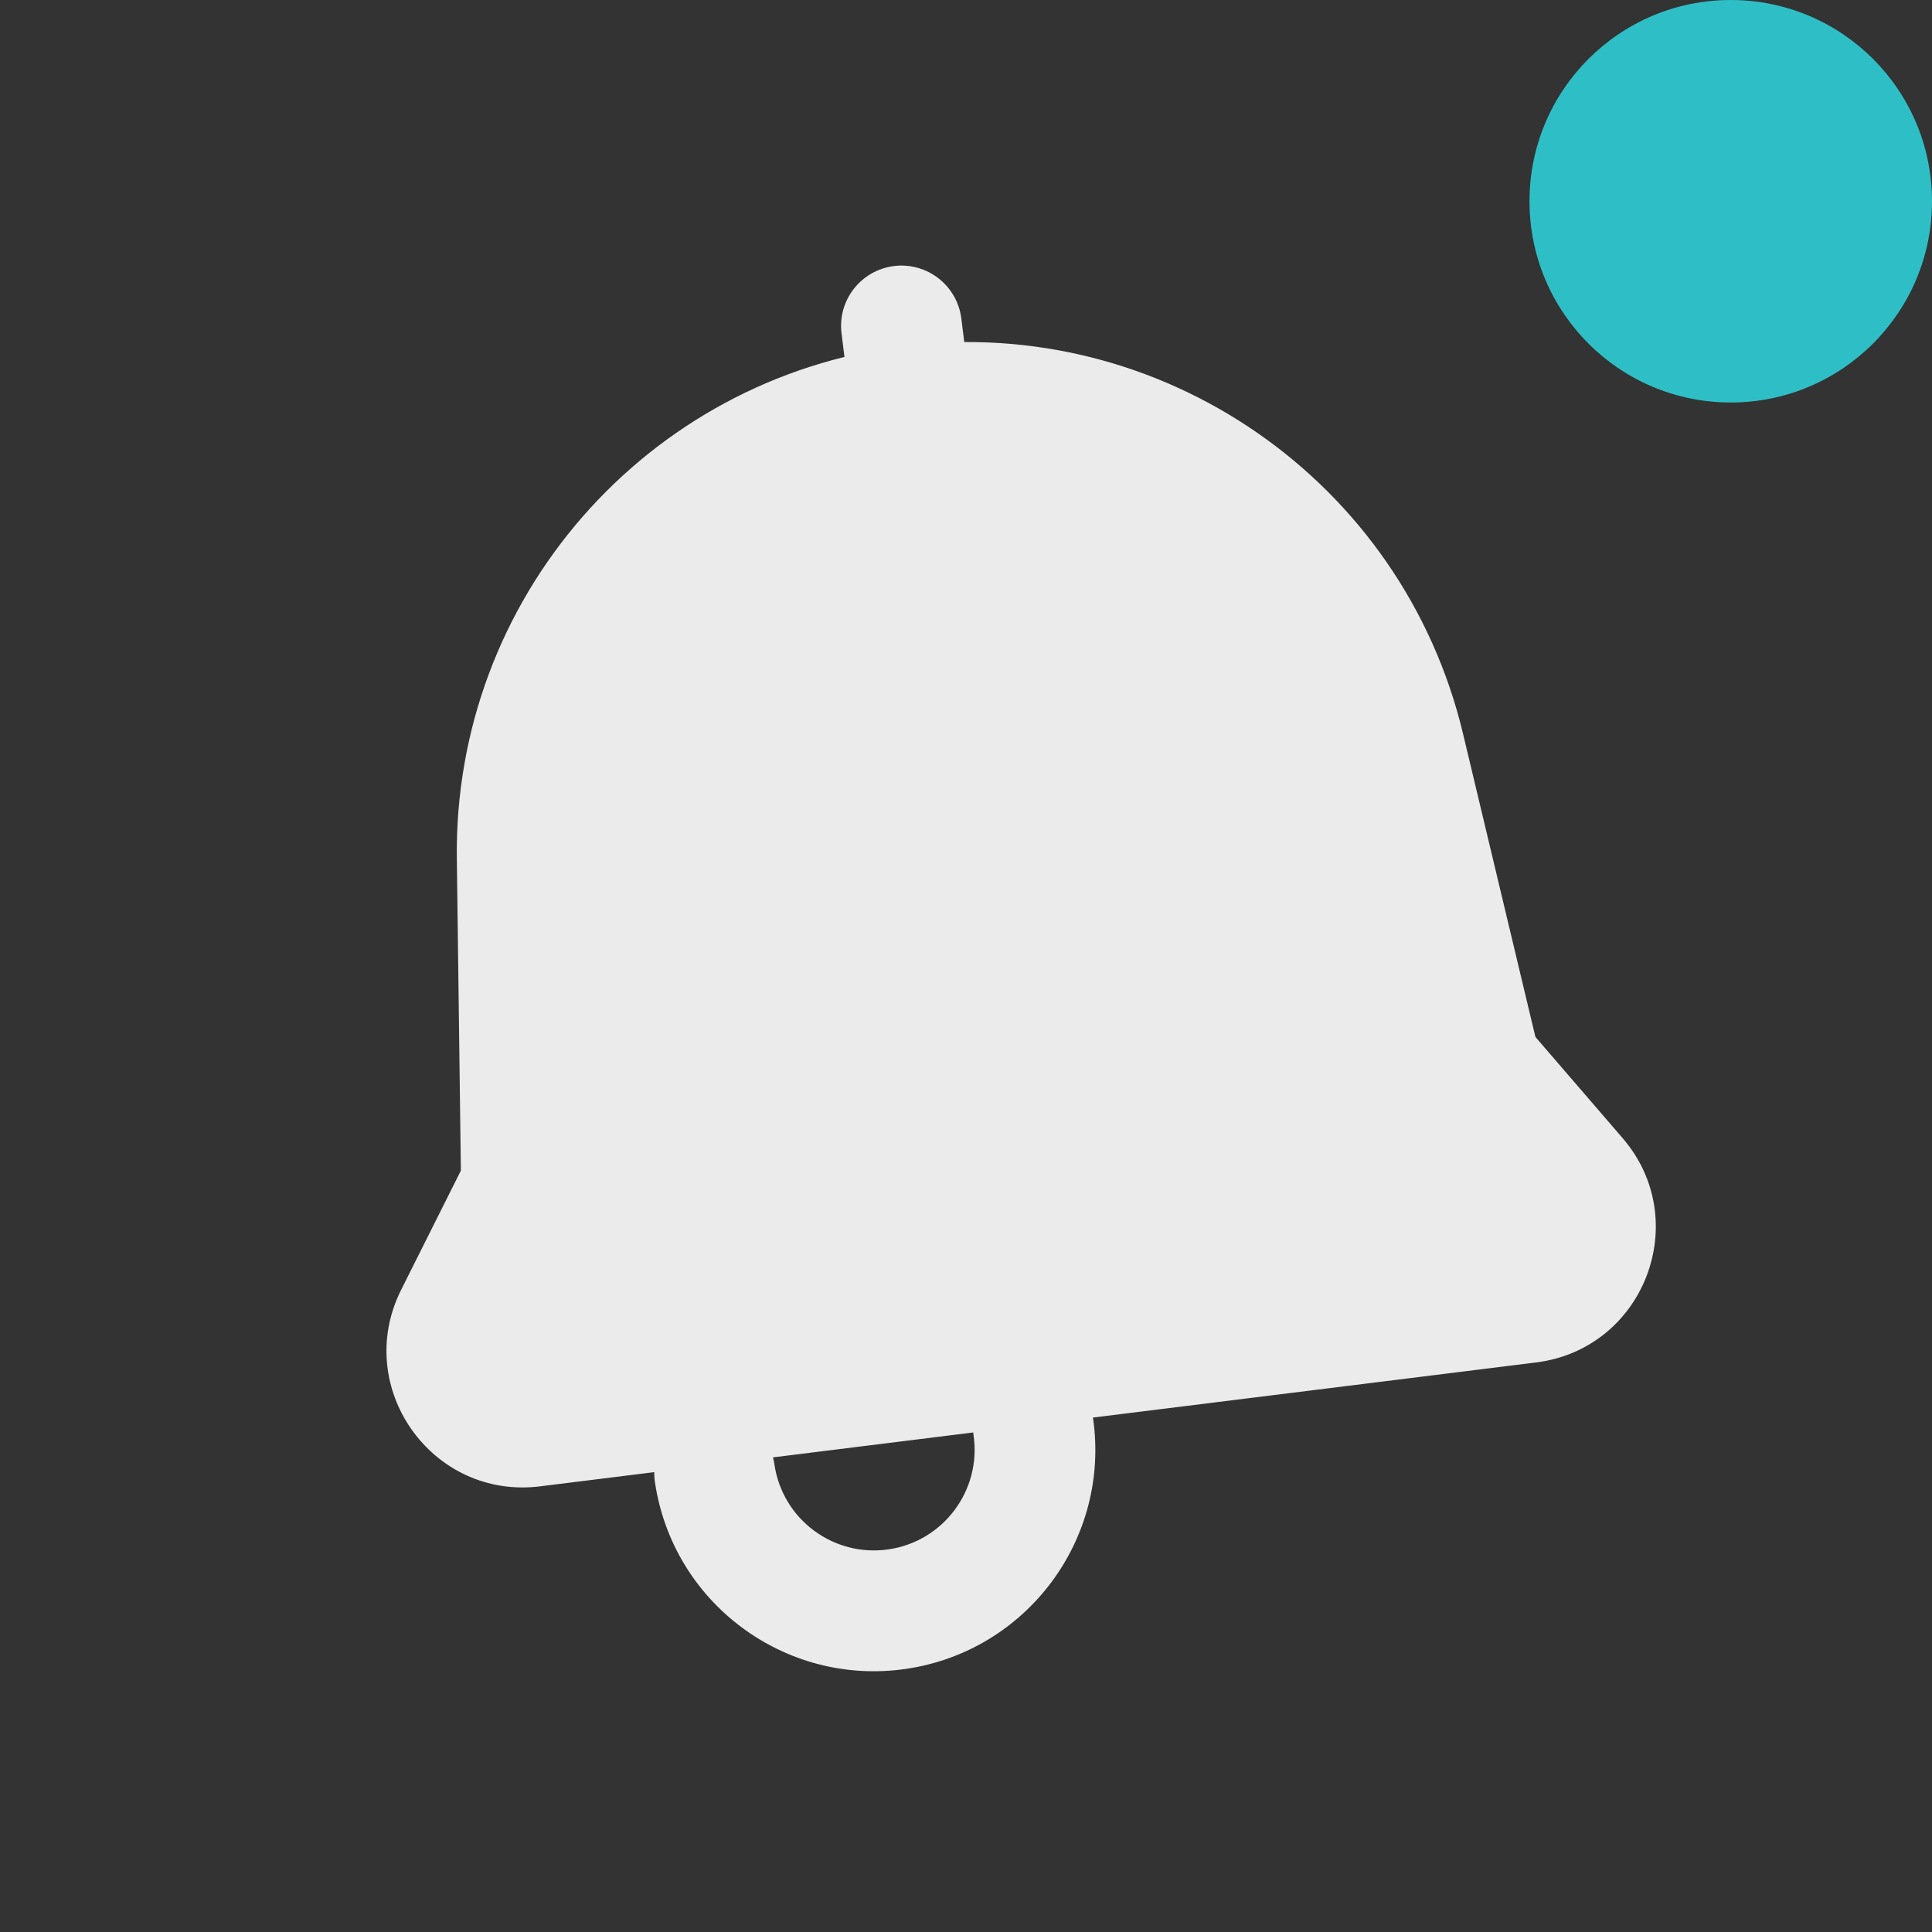
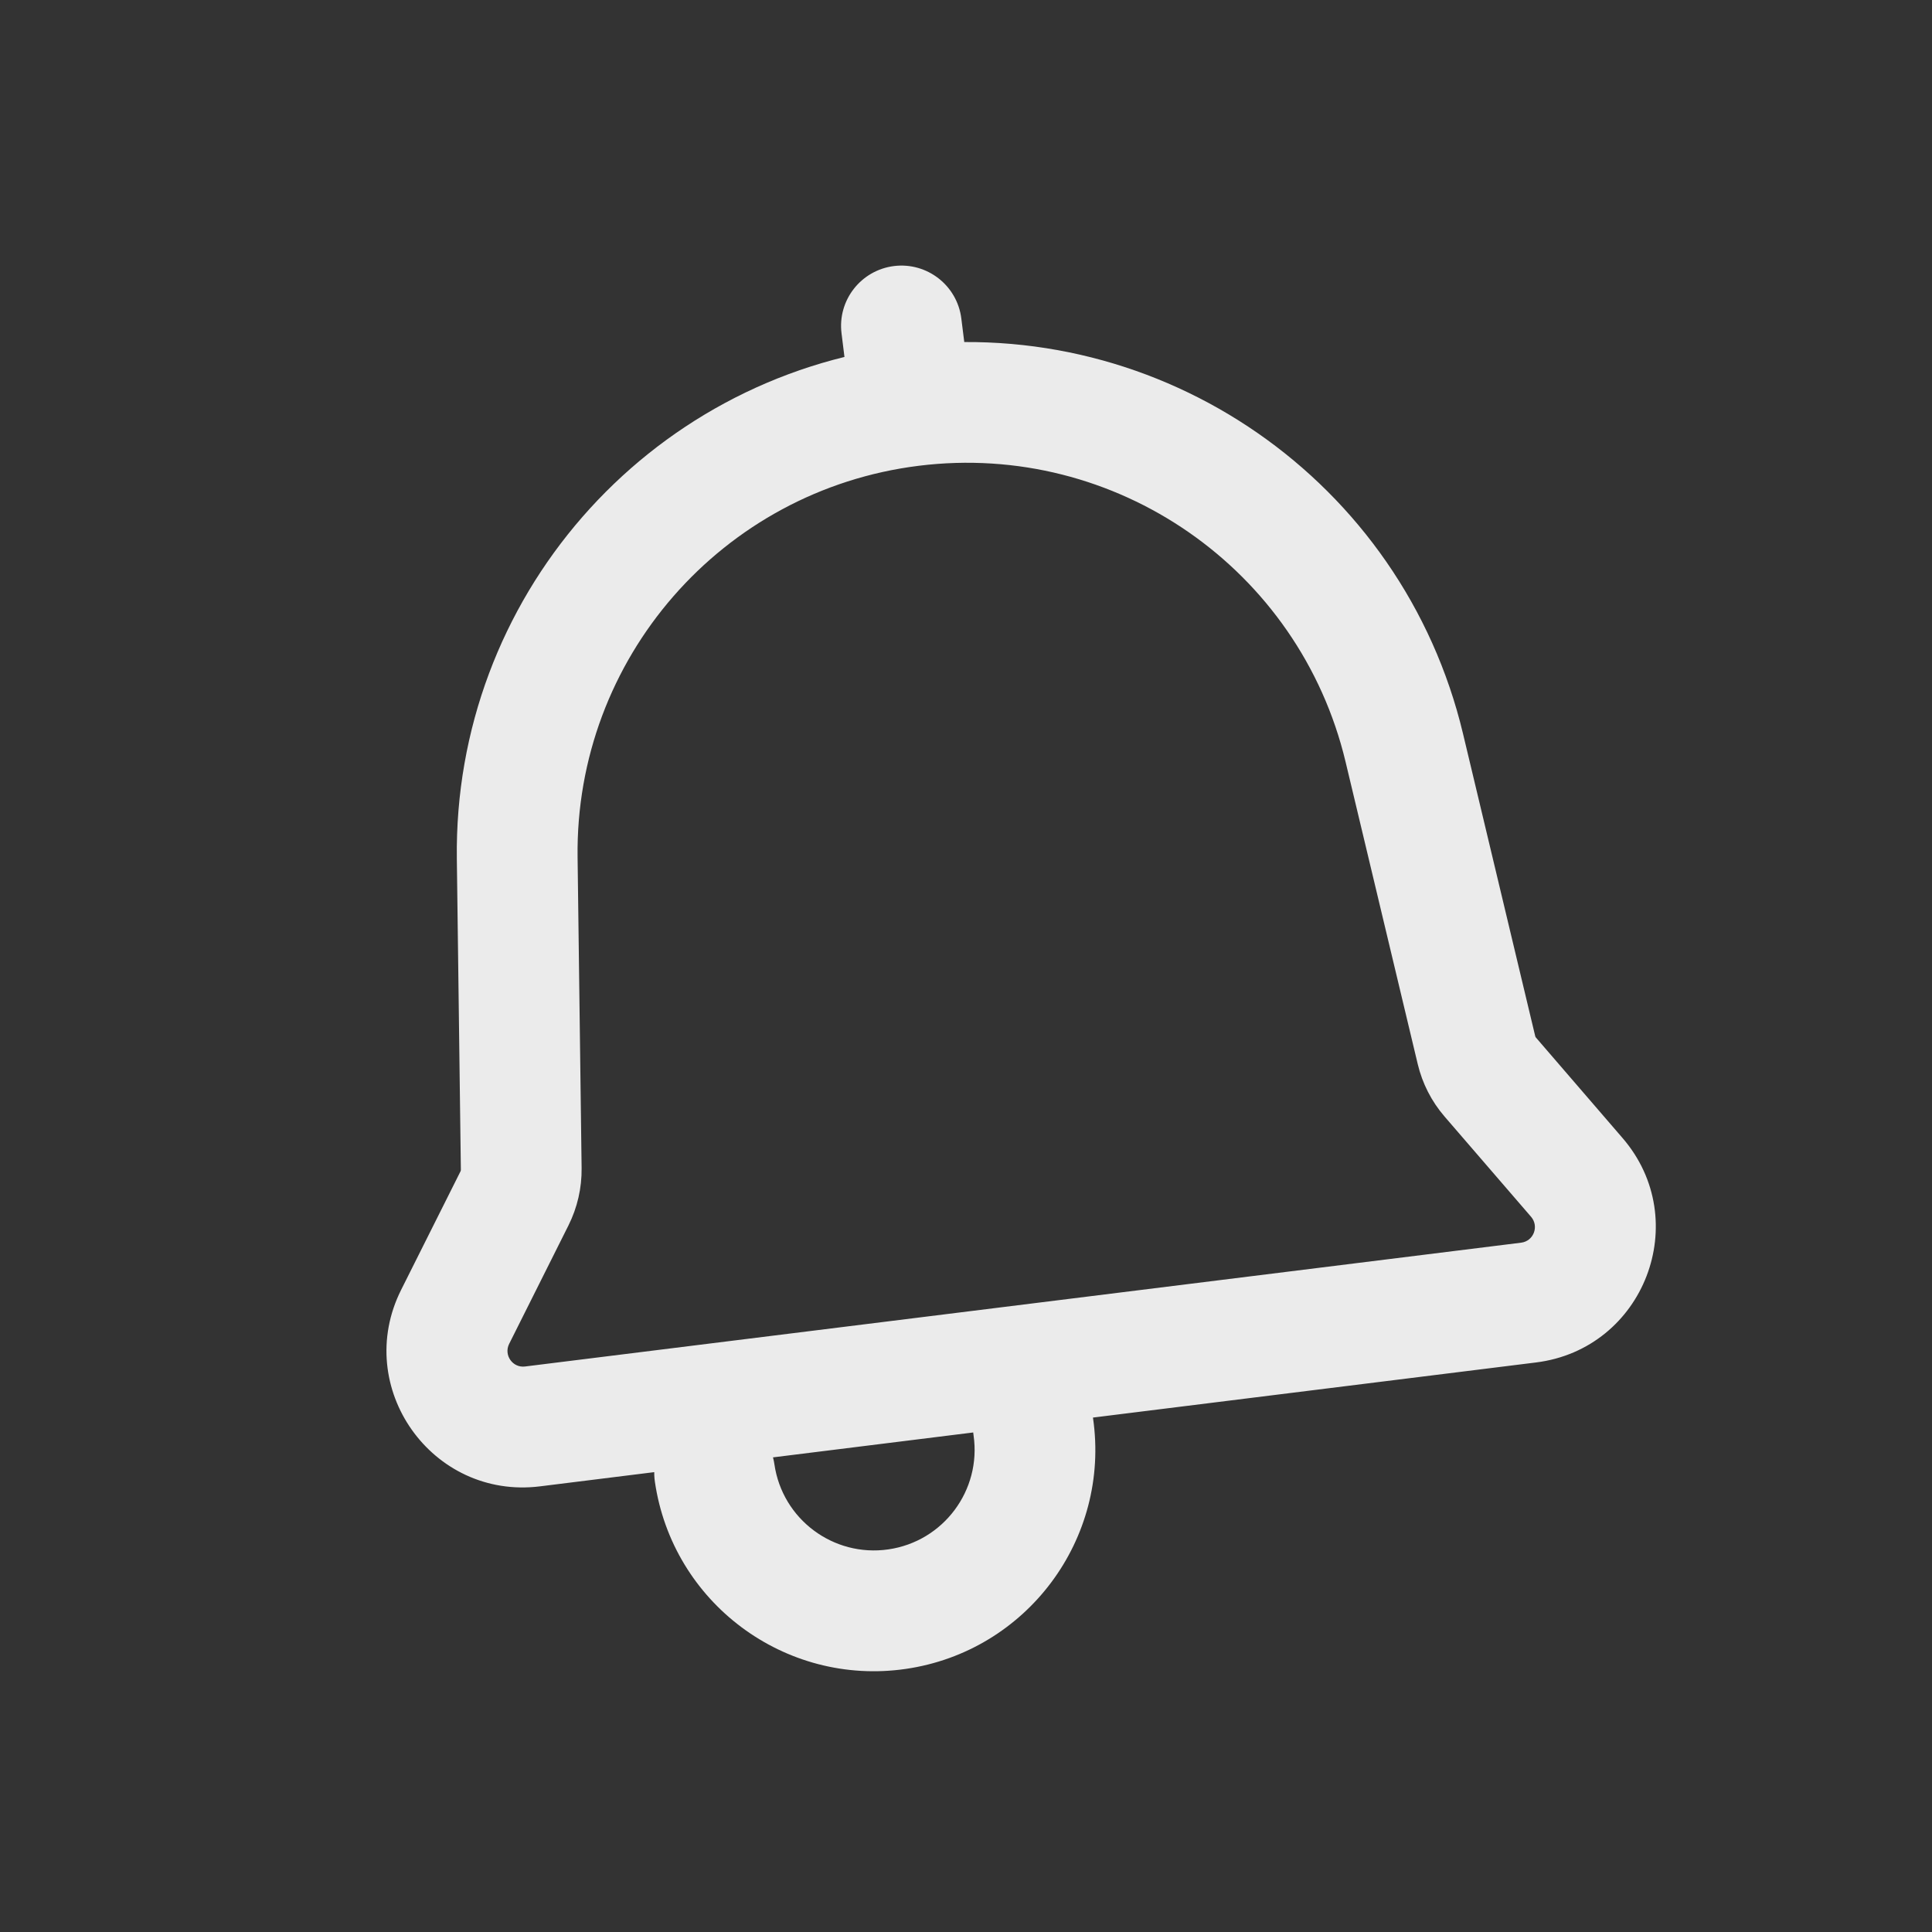
<svg xmlns="http://www.w3.org/2000/svg" width="24" height="24" viewBox="0 0 24 24" fill="none">
  <rect x="0" y="0" width="24" height="24" fill="#333333" stroke="none" />
  <g opacity="0.9">
-     <path d="M6.616 17.72L18.988 16.181C19.738 16.088 20.081 15.197 19.588 14.626L18.512 13.379C18.429 13.283 18.371 13.169 18.341 13.045L17.444 9.288C16.783 6.52 14.146 4.691 11.321 5.042C8.497 5.393 6.388 7.812 6.425 10.659L6.475 14.521C6.477 14.648 6.448 14.773 6.391 14.886L5.654 16.358C5.316 17.034 5.867 17.813 6.616 17.72Z" fill="white" />
    <path d="M18.988 16.181L18.896 15.437L18.988 16.181ZM6.616 17.72L6.708 18.464H6.708L6.616 17.72ZM17.444 9.288L16.715 9.463L17.444 9.288ZM18.341 13.045L19.071 12.871L18.341 13.045ZM18.512 13.379L19.08 12.889L19.08 12.889L18.512 13.379ZM19.588 14.626L20.155 14.136H20.155L19.588 14.626ZM5.654 16.358L4.983 16.023H4.983L5.654 16.358ZM6.391 14.886L5.721 14.55H5.721L6.391 14.886ZM6.475 14.521L5.725 14.531L6.475 14.521ZM6.425 10.659L7.175 10.649L6.425 10.659ZM11.942 3.957C11.891 3.546 11.516 3.254 11.105 3.305C10.694 3.357 10.402 3.731 10.454 4.142L11.942 3.957ZM13.578 17.616C13.519 17.206 13.138 16.922 12.728 16.981C12.319 17.041 12.034 17.421 12.094 17.831L13.578 17.616ZM11.143 19.99L11.251 20.732L11.143 19.99ZM9.62 18.19C9.56 17.78 9.18 17.495 8.77 17.555C8.36 17.614 8.076 17.995 8.135 18.405L9.62 18.19ZM18.896 15.437L6.523 16.975L6.708 18.464L19.081 16.925L18.896 15.437ZM16.715 9.463L17.612 13.22L19.071 12.871L18.174 9.114L16.715 9.463ZM17.944 13.869L19.02 15.116L20.155 14.136L19.08 12.889L17.944 13.869ZM6.325 16.694L7.062 15.222L5.721 14.55L4.983 16.023L6.325 16.694ZM7.225 14.511L7.175 10.649L5.675 10.668L5.725 14.531L7.225 14.511ZM7.062 15.222C7.172 15.001 7.228 14.758 7.225 14.511L5.725 14.531C5.725 14.537 5.724 14.544 5.721 14.55L7.062 15.222ZM17.612 13.22C17.669 13.459 17.783 13.682 17.944 13.869L19.08 12.889C19.076 12.884 19.072 12.878 19.071 12.871L17.612 13.22ZM6.523 16.975C6.369 16.995 6.255 16.834 6.325 16.694L4.983 16.023C4.377 17.233 5.365 18.631 6.708 18.464L6.523 16.975ZM19.081 16.925C20.425 16.758 21.04 15.161 20.155 14.136L19.02 15.116C19.121 15.234 19.051 15.418 18.896 15.437L19.081 16.925ZM11.414 5.786C13.859 5.482 16.142 7.066 16.715 9.463L18.174 9.114C17.424 5.974 14.433 3.899 11.229 4.298L11.414 5.786ZM11.229 4.298C8.025 4.696 5.633 7.44 5.675 10.668L7.175 10.649C7.143 8.185 8.968 6.09 11.414 5.786L11.229 4.298ZM10.454 4.142L10.577 5.135L12.066 4.949L11.942 3.957L10.454 4.142ZM12.094 17.831C12.193 18.514 11.719 19.148 11.036 19.247L11.251 20.732C12.754 20.514 13.796 19.119 13.578 17.616L12.094 17.831ZM11.036 19.247C10.353 19.346 9.719 18.873 9.62 18.19L8.135 18.405C8.353 19.908 9.748 20.95 11.251 20.732L11.036 19.247Z" fill="white" />
-     <circle cx="21.5" cy="2.5" r="2.5" fill="#2DCED6" />
  </g>
</svg>